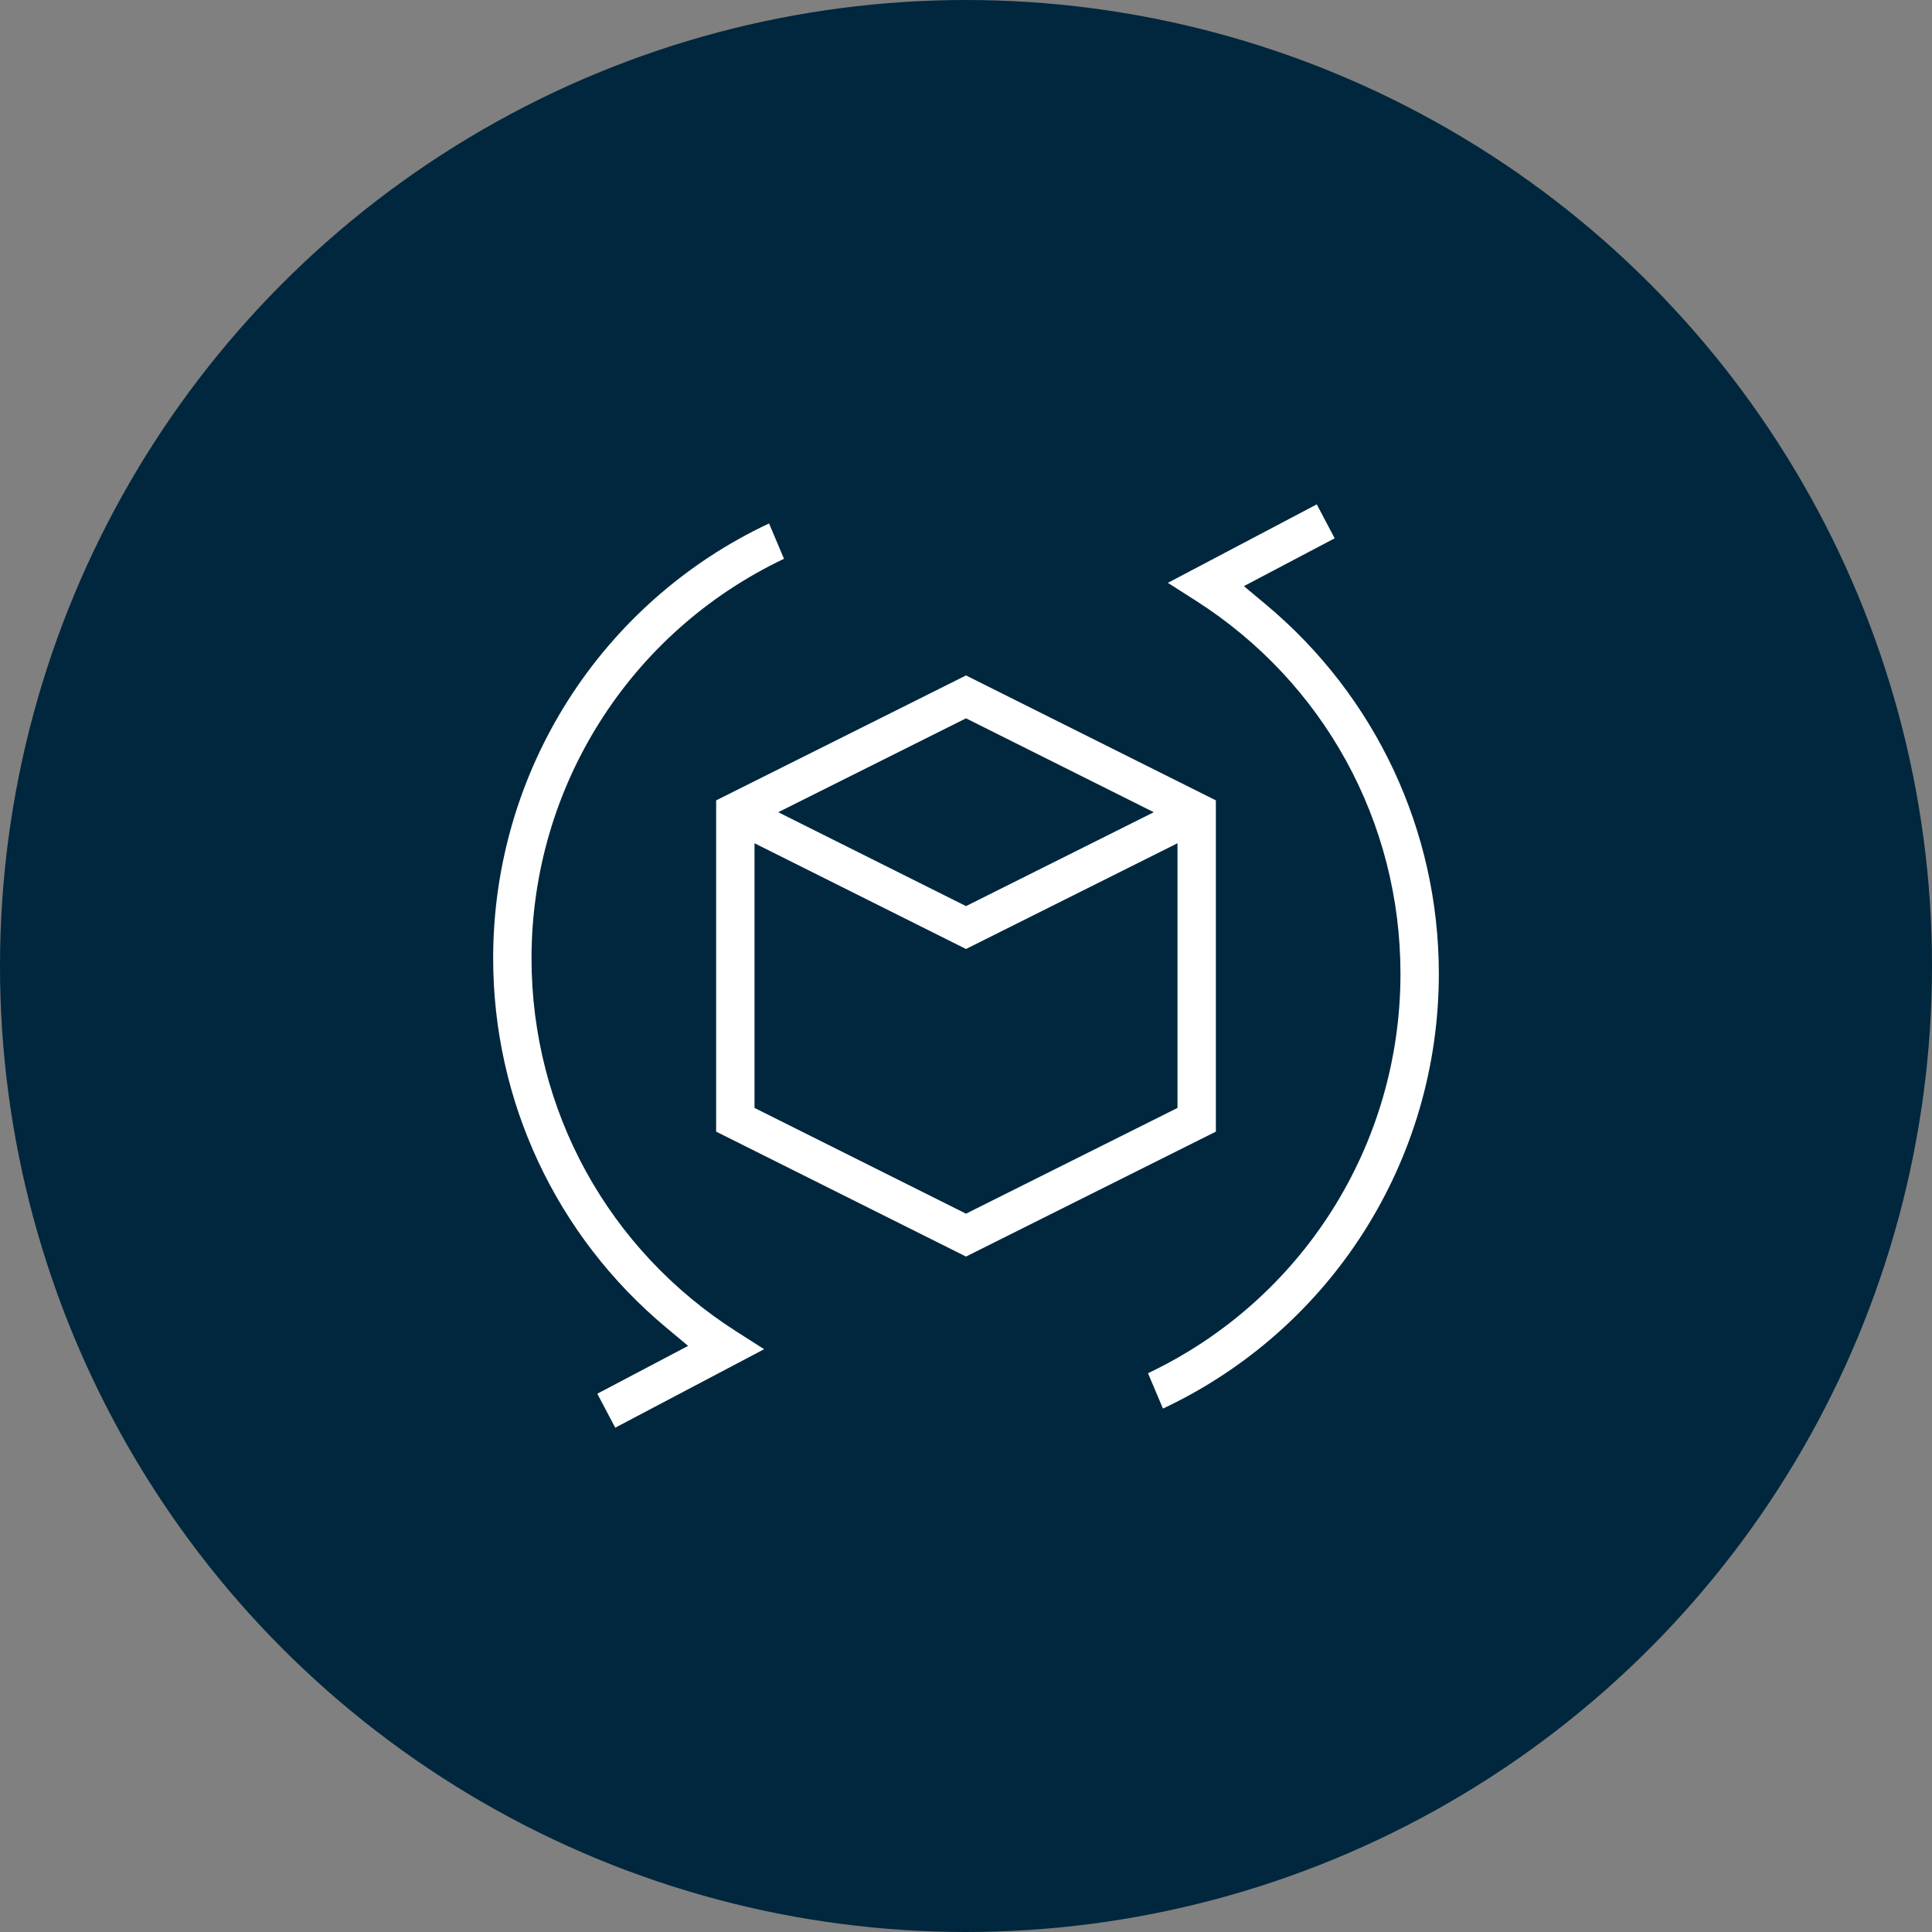
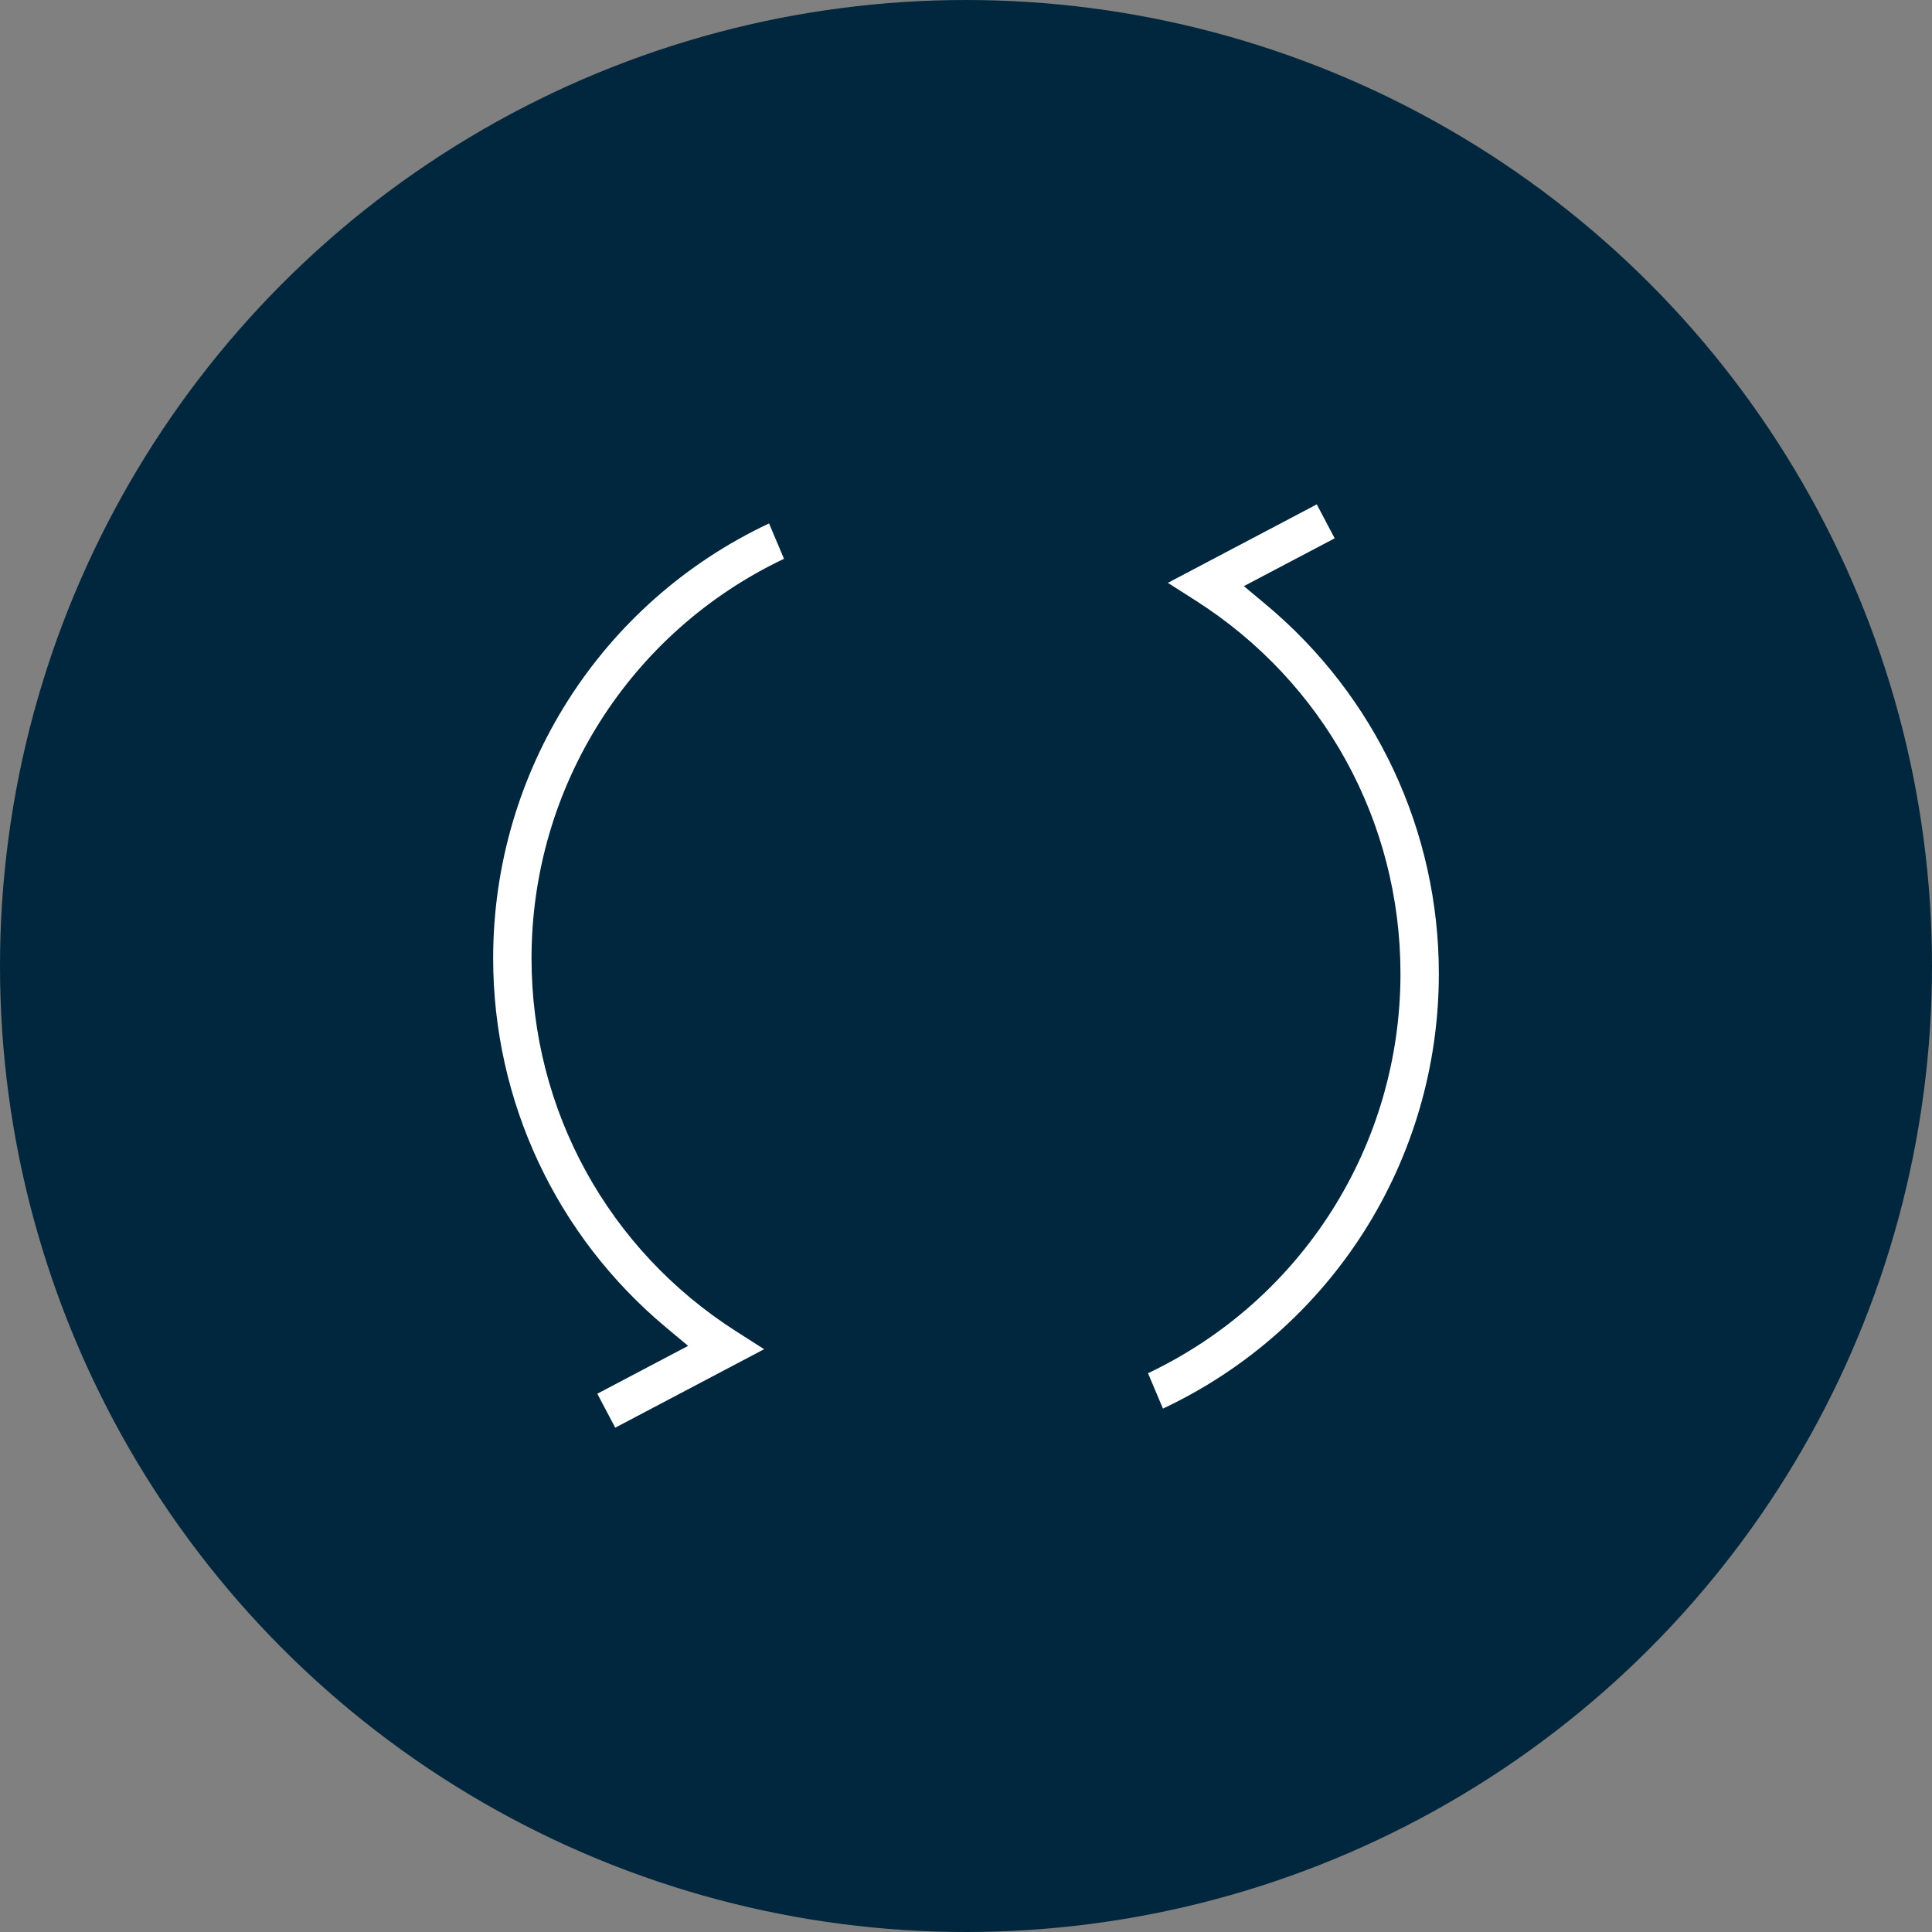
<svg xmlns="http://www.w3.org/2000/svg" id="Layer_1" data-name="Layer 1" viewBox="0 0 120 120">
  <rect x="0" y="0" width="120" height="120" fill="#808080" stroke="none" />
  <defs>
    <style>
      .cls-1 {
        fill: #00273d;
      }

      .cls-2 {
        fill: #fff;
      }
    </style>
  </defs>
  <circle class="cls-1" cx="60" cy="60" r="60" />
-   <path class="cls-2" d="M44.481,70.288v-20.576l15.52-7.759,15.519,7.759v20.576l-15.519,7.759-15.52-7.759ZM46.864,68.815l13.136,6.568,13.136-6.568v-16.439l-13.136,6.568-13.136-6.568v16.439ZM48.337,50.448l11.664,5.832,11.663-5.832-11.663-5.831-11.664,5.831Z" />
  <path class="cls-2" d="M37.101,86.566l5.639-2.971-1.37-1.144c-6.824-5.698-10.739-14.055-10.739-22.927,0-11.622,6.686-22.097,17.136-27.013l.929,2.197c-9.566,4.541-15.682,14.154-15.682,24.816,0,9.432,4.755,18.096,12.719,23.174l1.729,1.103-9.249,4.875-1.112-2.108Z" />
  <path class="cls-2" d="M71.304,85.294c9.566-4.54,15.682-14.154,15.682-24.816,0-9.432-4.755-18.096-12.719-23.174l-1.729-1.102,9.249-4.875,1.112,2.108-5.639,2.971,1.37,1.144c6.824,5.698,10.739,14.055,10.739,22.927,0,11.622-6.686,22.097-17.136,27.013l-.929-2.197Z" />
</svg>